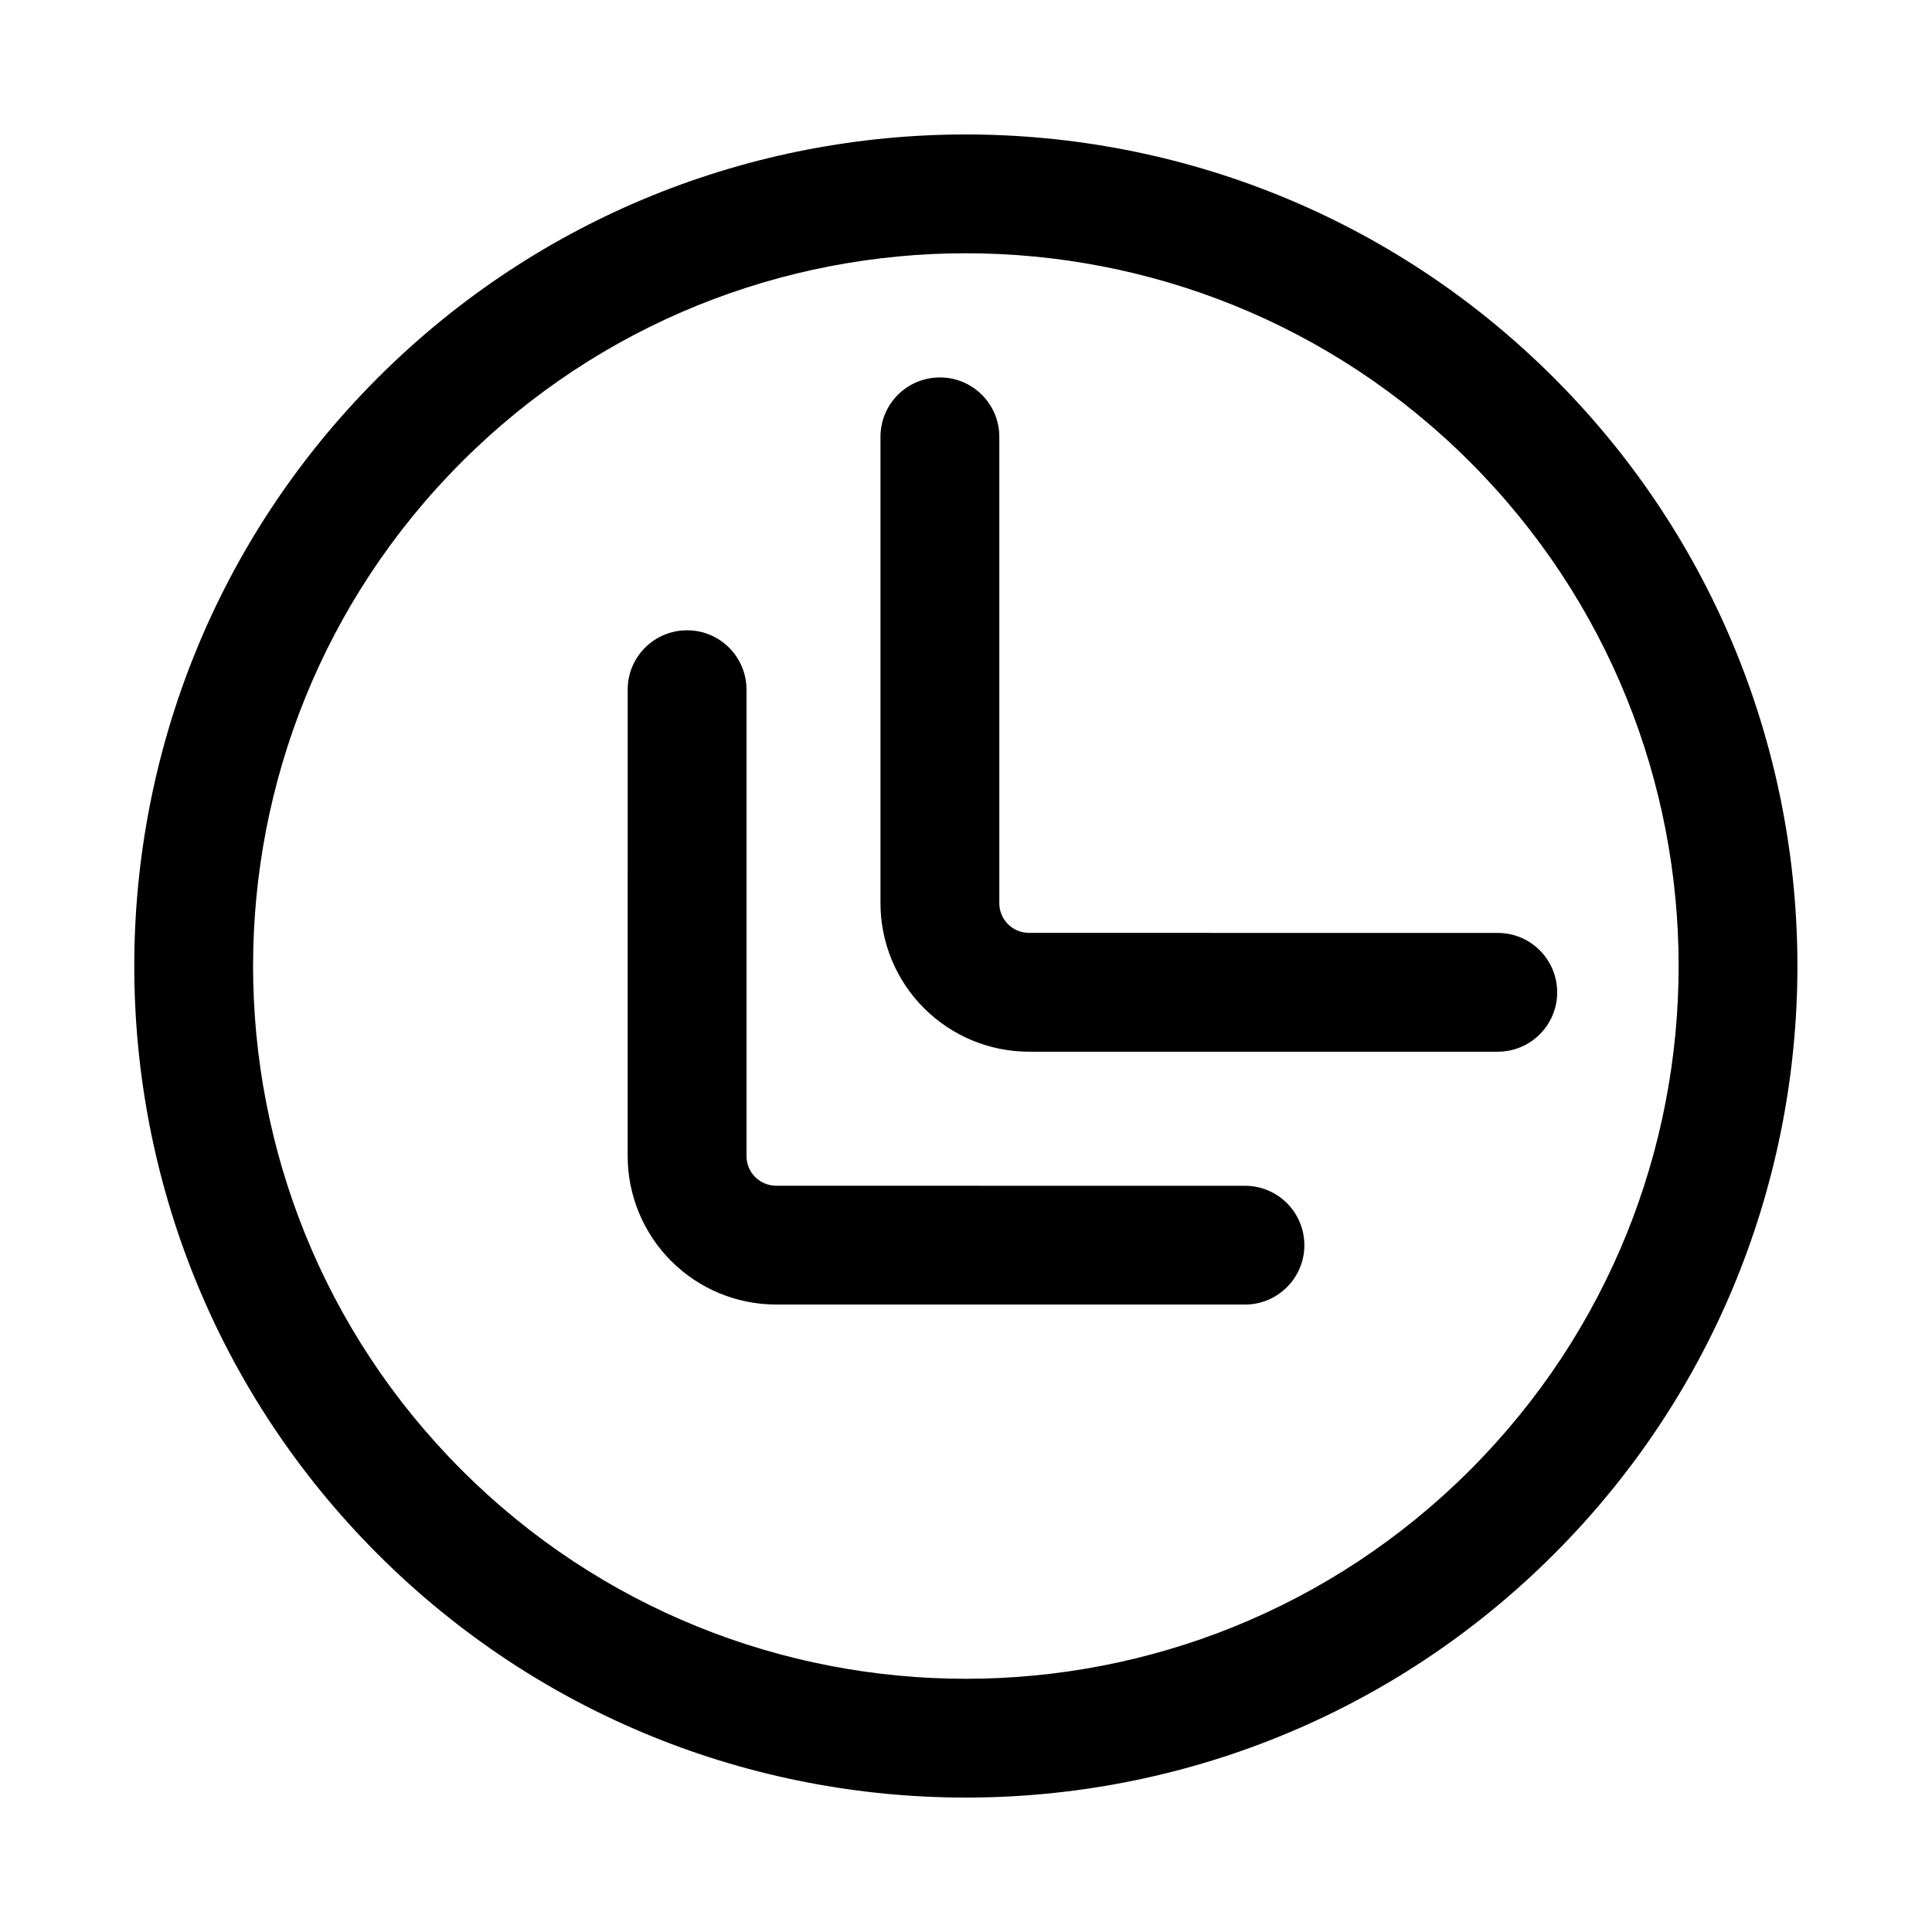
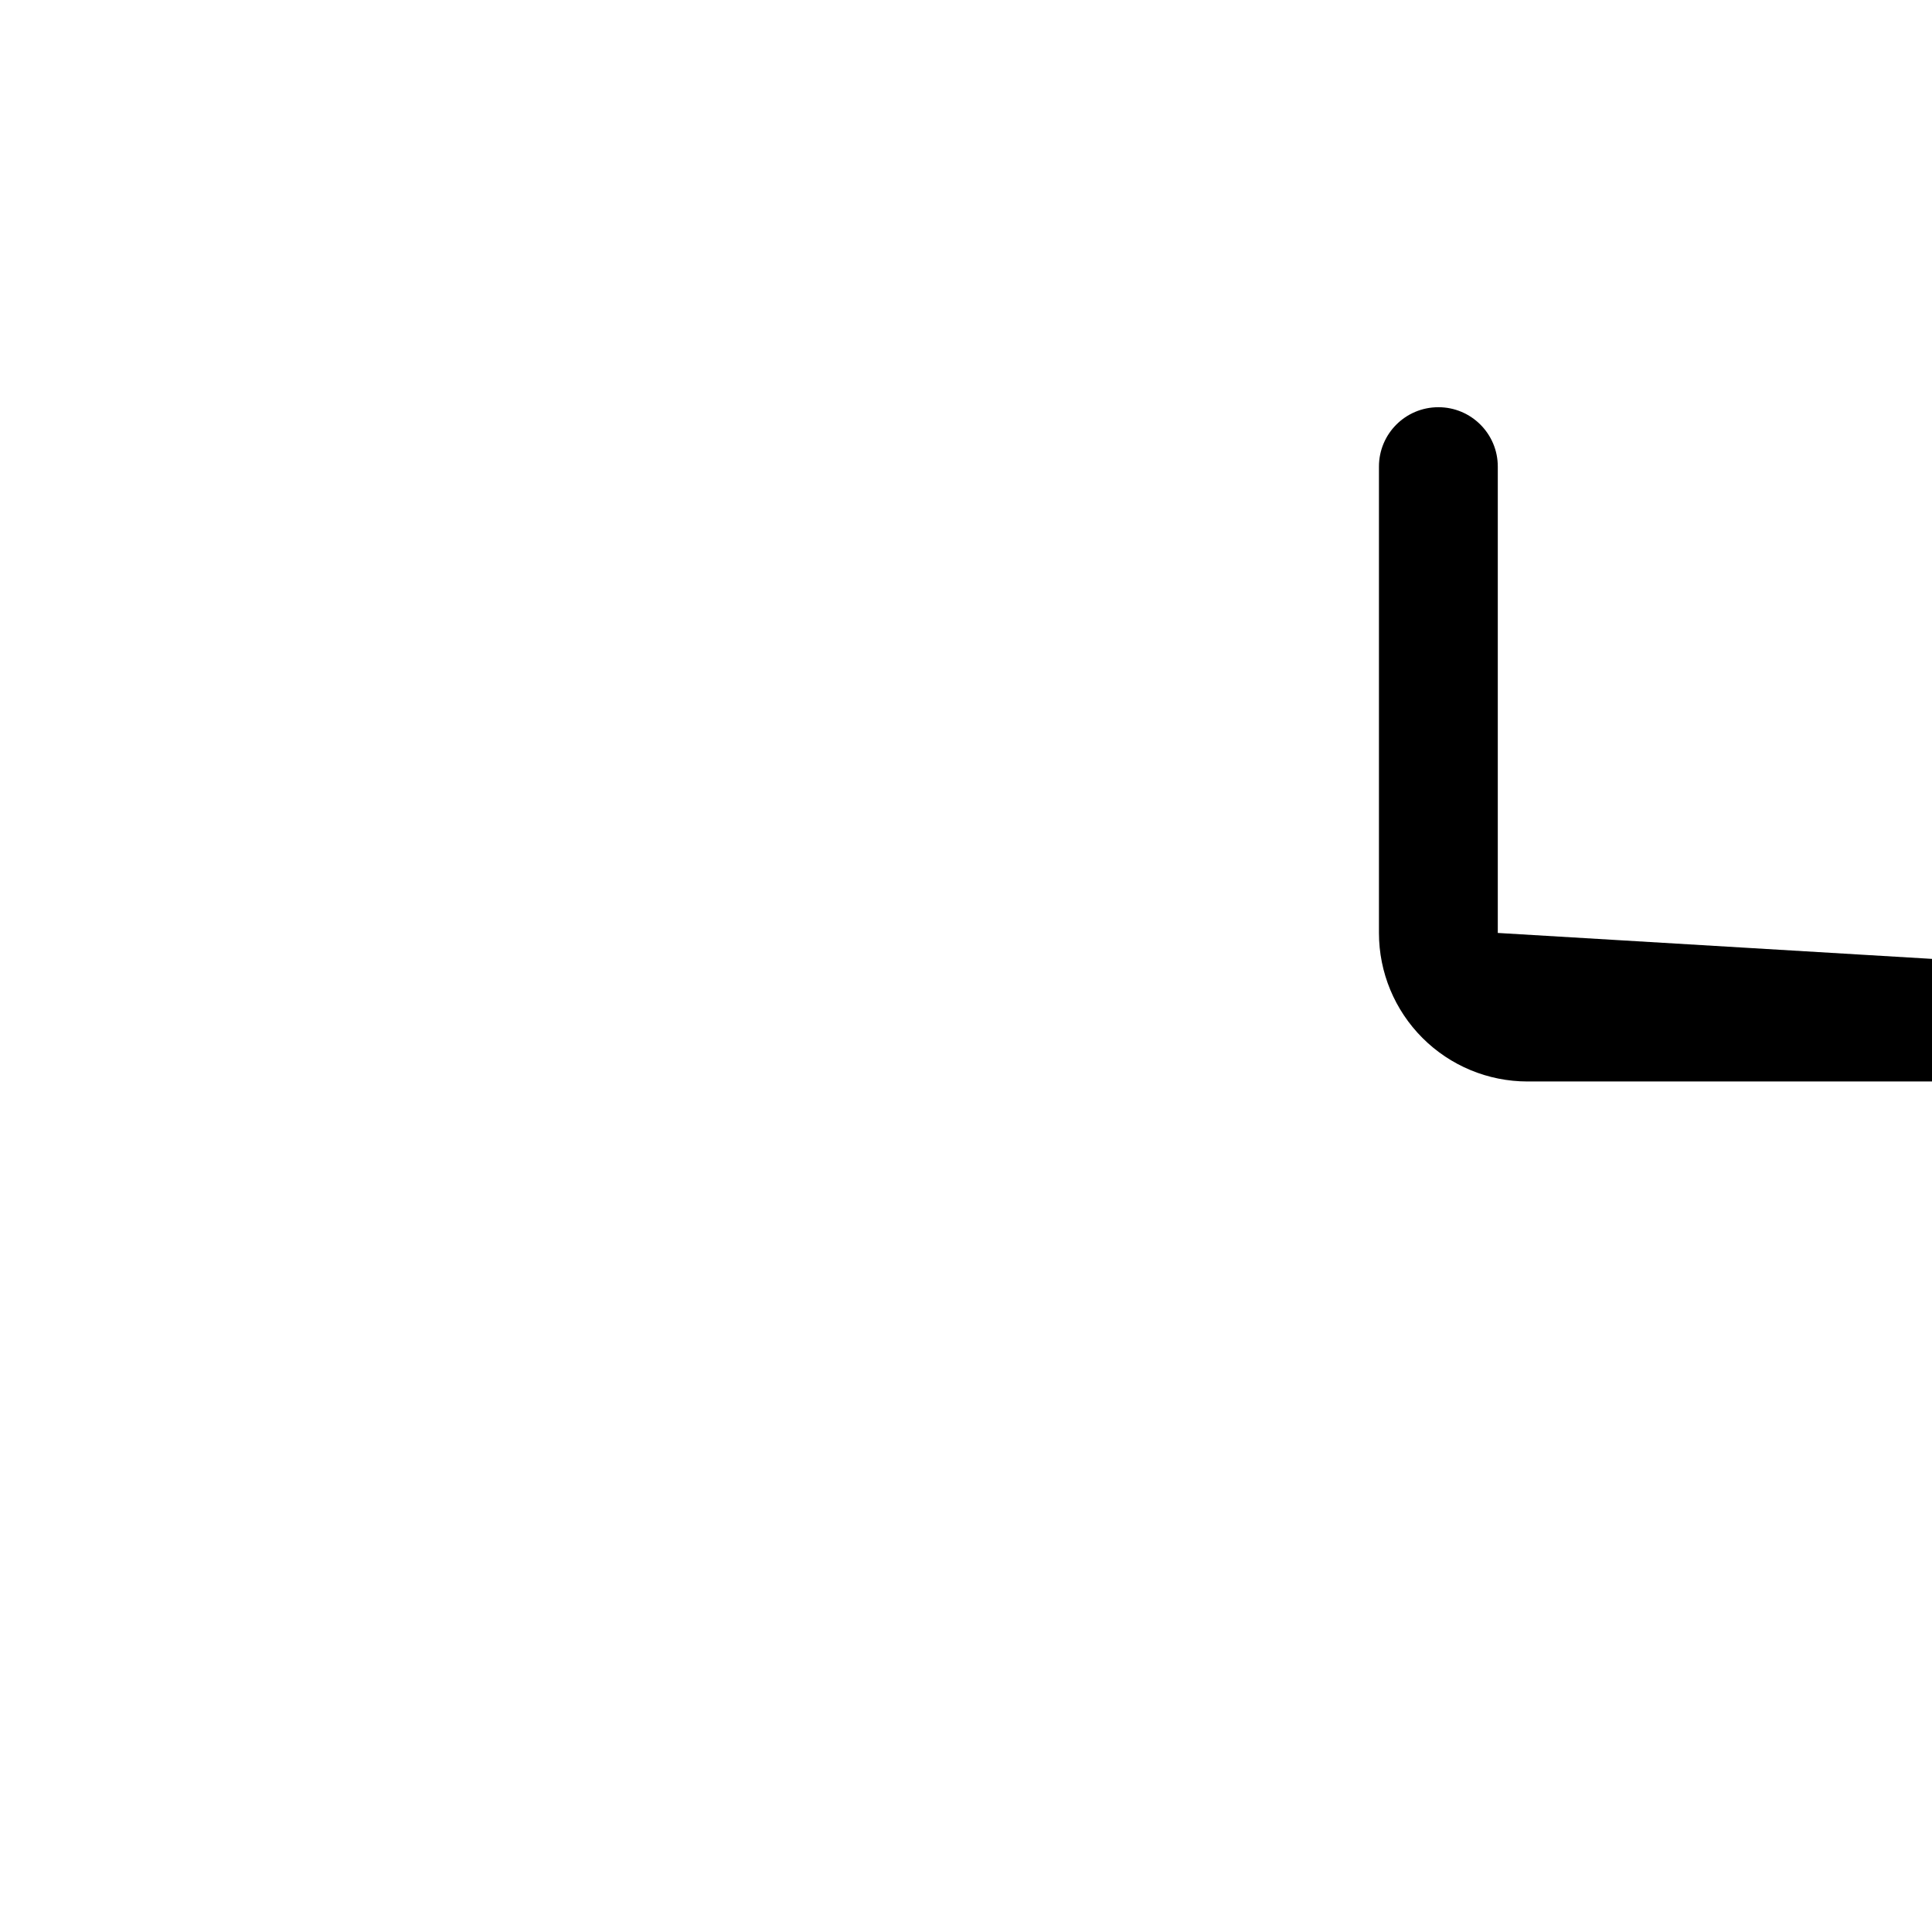
<svg xmlns="http://www.w3.org/2000/svg" fill="#000000" width="800px" height="800px" version="1.1" viewBox="144 144 512 512">
  <g fill-rule="evenodd">
-     <path d="m244.1 555.86c86.023 86.023 225.7 86.023 311.72 0 86.02-86.02 86.02-225.69 0-311.71-86.023-86.023-225.7-86.023-311.72 0-86.023 86.023-86.023 225.7 0 311.71zm22.266-22.266c-73.73-73.73-73.73-193.45 0-267.18 73.73-73.73 193.45-73.73 267.19 0 73.73 73.73 73.73 193.45 0 267.18-73.734 73.734-193.46 73.734-267.19 0z" />
-     <path d="m473.93 458.25c-94.164-0.023-81.496-0.02-124.23-0.02-2.09 0-4.106-0.832-5.57-2.301-1.469-1.469-2.301-3.481-2.301-5.57v-123.58c0.016-8.688-7.055-15.758-15.742-15.742-8.707-0.008-15.754 7.039-15.746 15.746 0 0-0.02 81.977-0.004 123.58 0.008 10.445 4.152 20.441 11.535 27.824 7.383 7.379 17.375 11.527 27.82 11.531 42.738 0 30.105 0.004 124.25 0.004 8.668 0.004 15.73-7.062 15.73-15.73-0.008-8.711-7.059-15.758-15.742-15.742z" />
-     <path d="m540.93 391.24c-94.164-0.023-81.492-0.02-124.23-0.02-2.09 0-4.106-0.832-5.574-2.301-1.465-1.465-2.297-3.481-2.297-5.57v-123.58c0.016-8.688-7.055-15.758-15.742-15.742-8.707-0.008-15.758 7.039-15.75 15.75 0 0-0.016 81.973 0 123.58 0.004 10.445 4.152 20.438 11.535 27.82 7.383 7.383 17.375 11.527 27.82 11.535 42.738-0.004 30.105 0 124.25 0 8.668 0.004 15.734-7.062 15.73-15.73-0.008-8.707-7.055-15.758-15.742-15.742z" />
+     <path d="m540.93 391.24v-123.58c0.016-8.688-7.055-15.758-15.742-15.742-8.707-0.008-15.758 7.039-15.75 15.75 0 0-0.016 81.973 0 123.58 0.004 10.445 4.152 20.438 11.535 27.82 7.383 7.383 17.375 11.527 27.82 11.535 42.738-0.004 30.105 0 124.25 0 8.668 0.004 15.734-7.062 15.73-15.73-0.008-8.707-7.055-15.758-15.742-15.742z" />
  </g>
</svg>